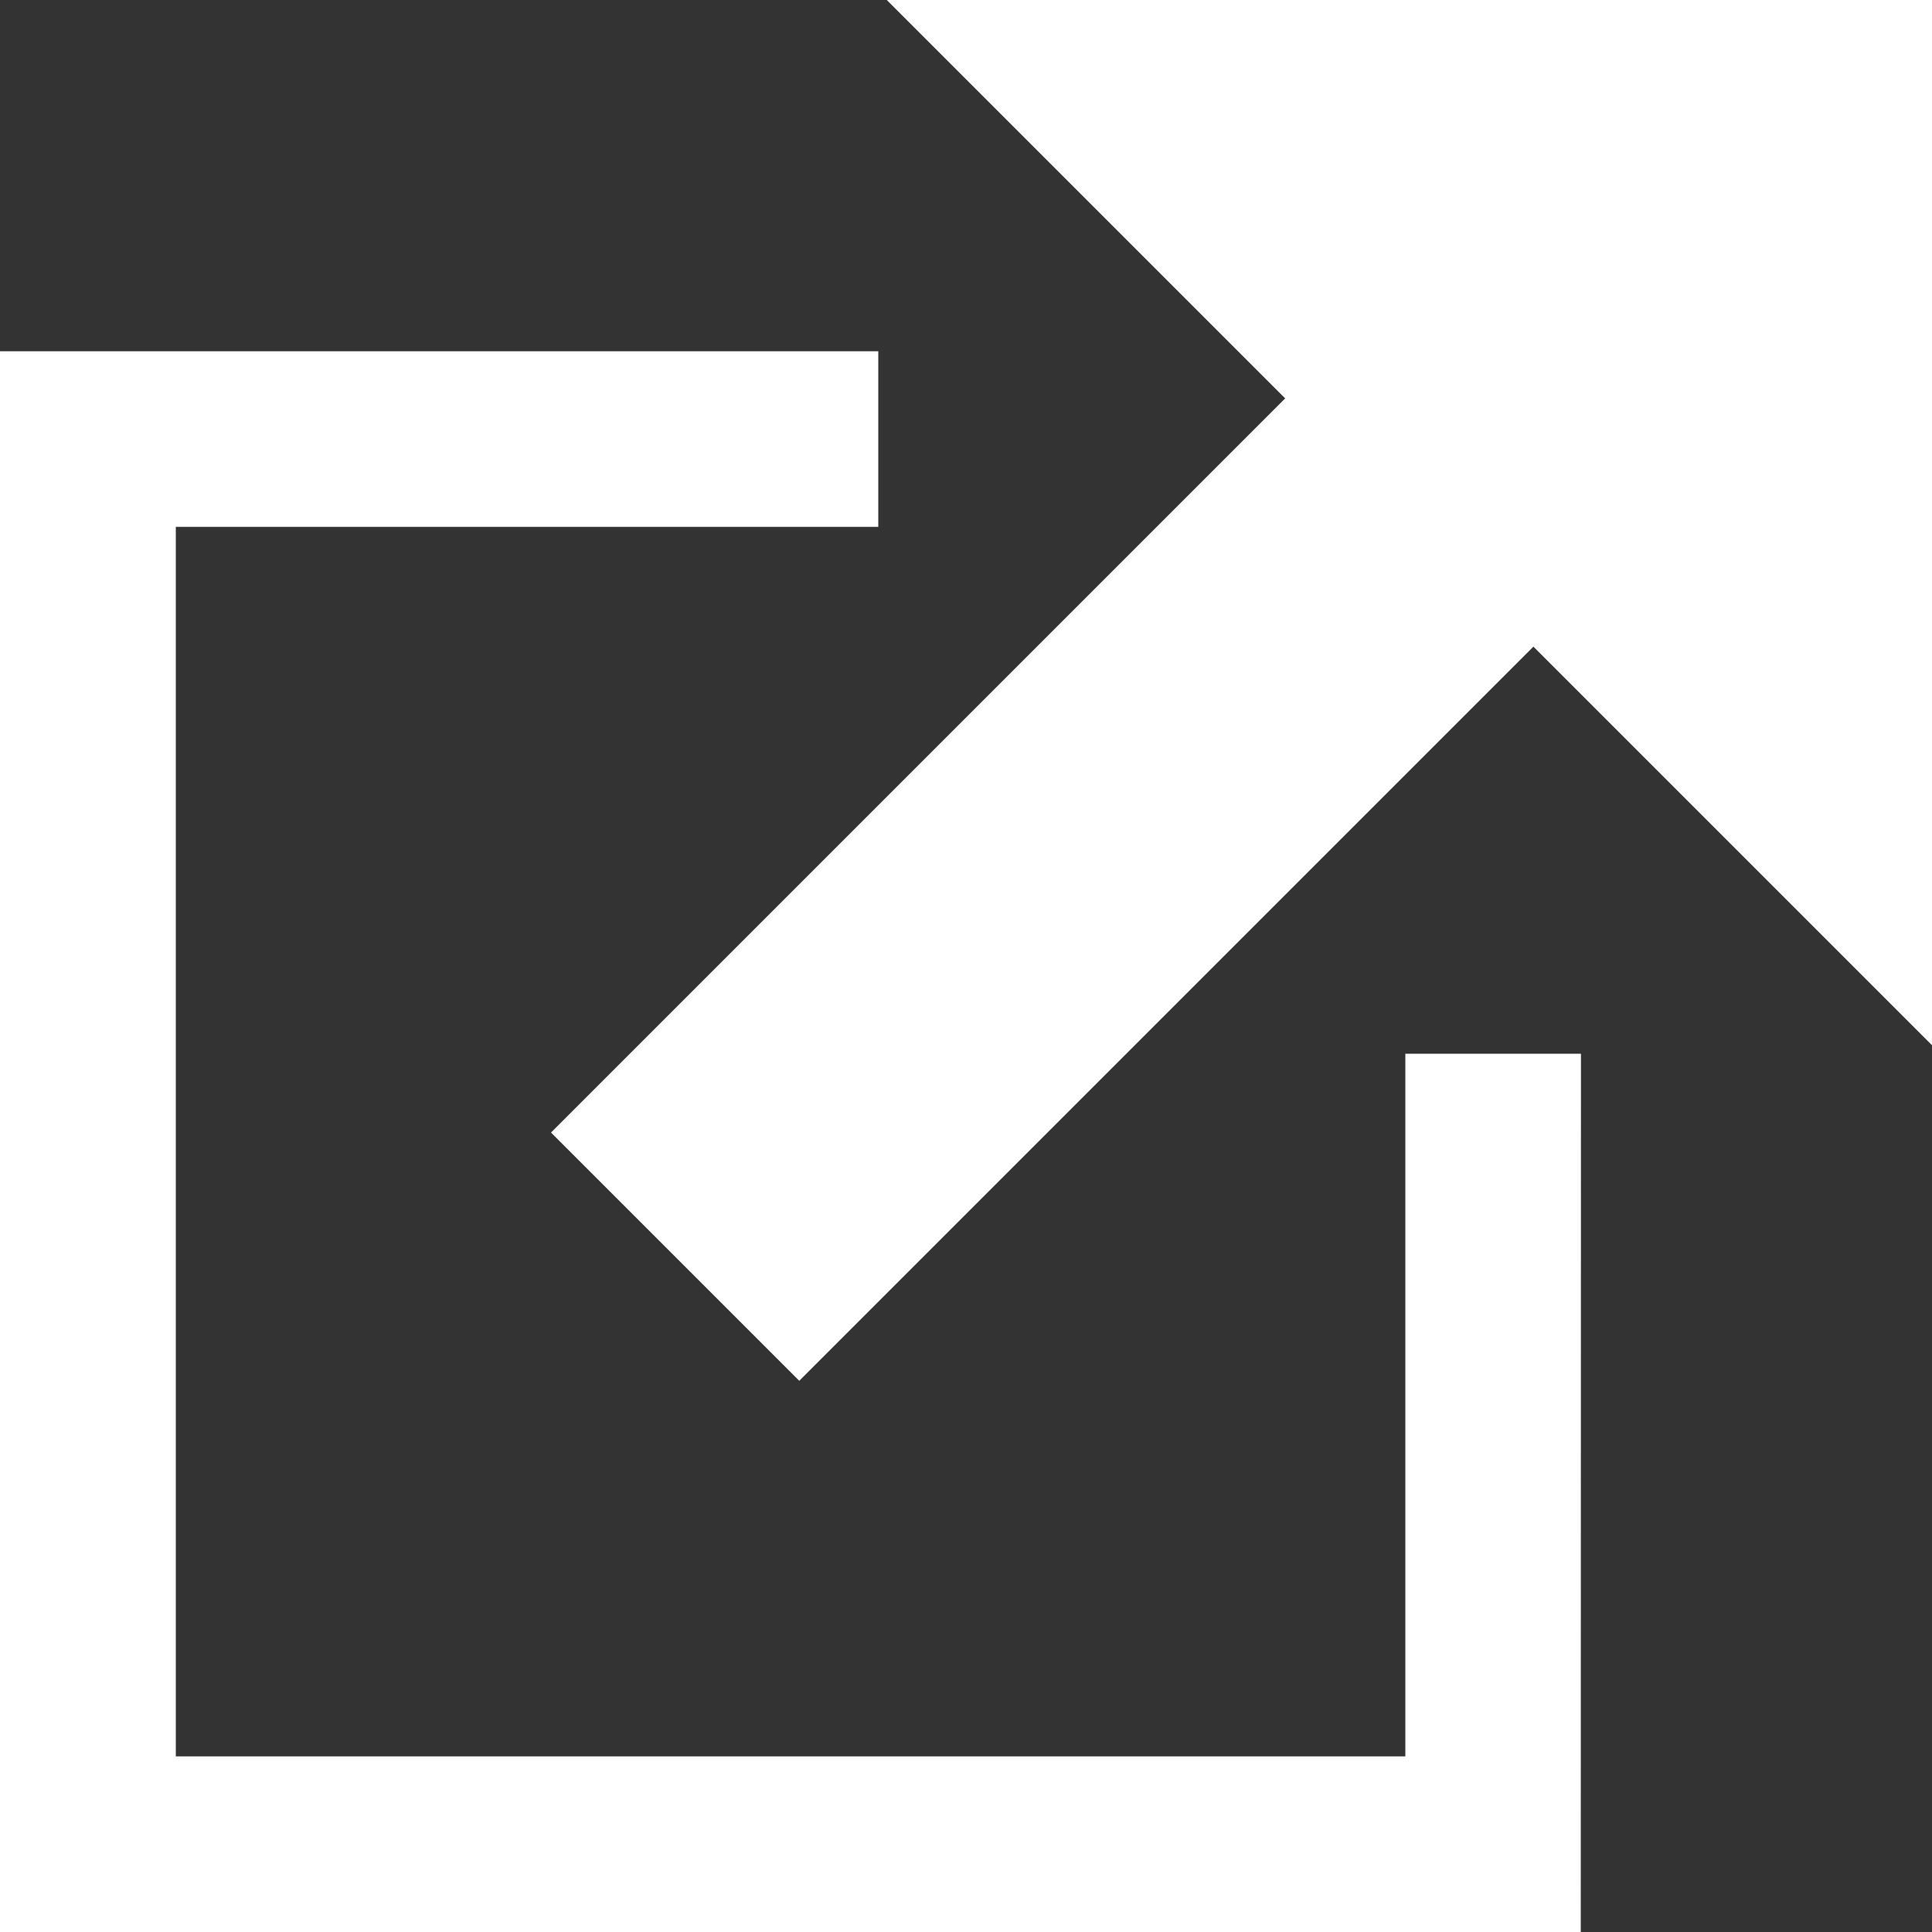
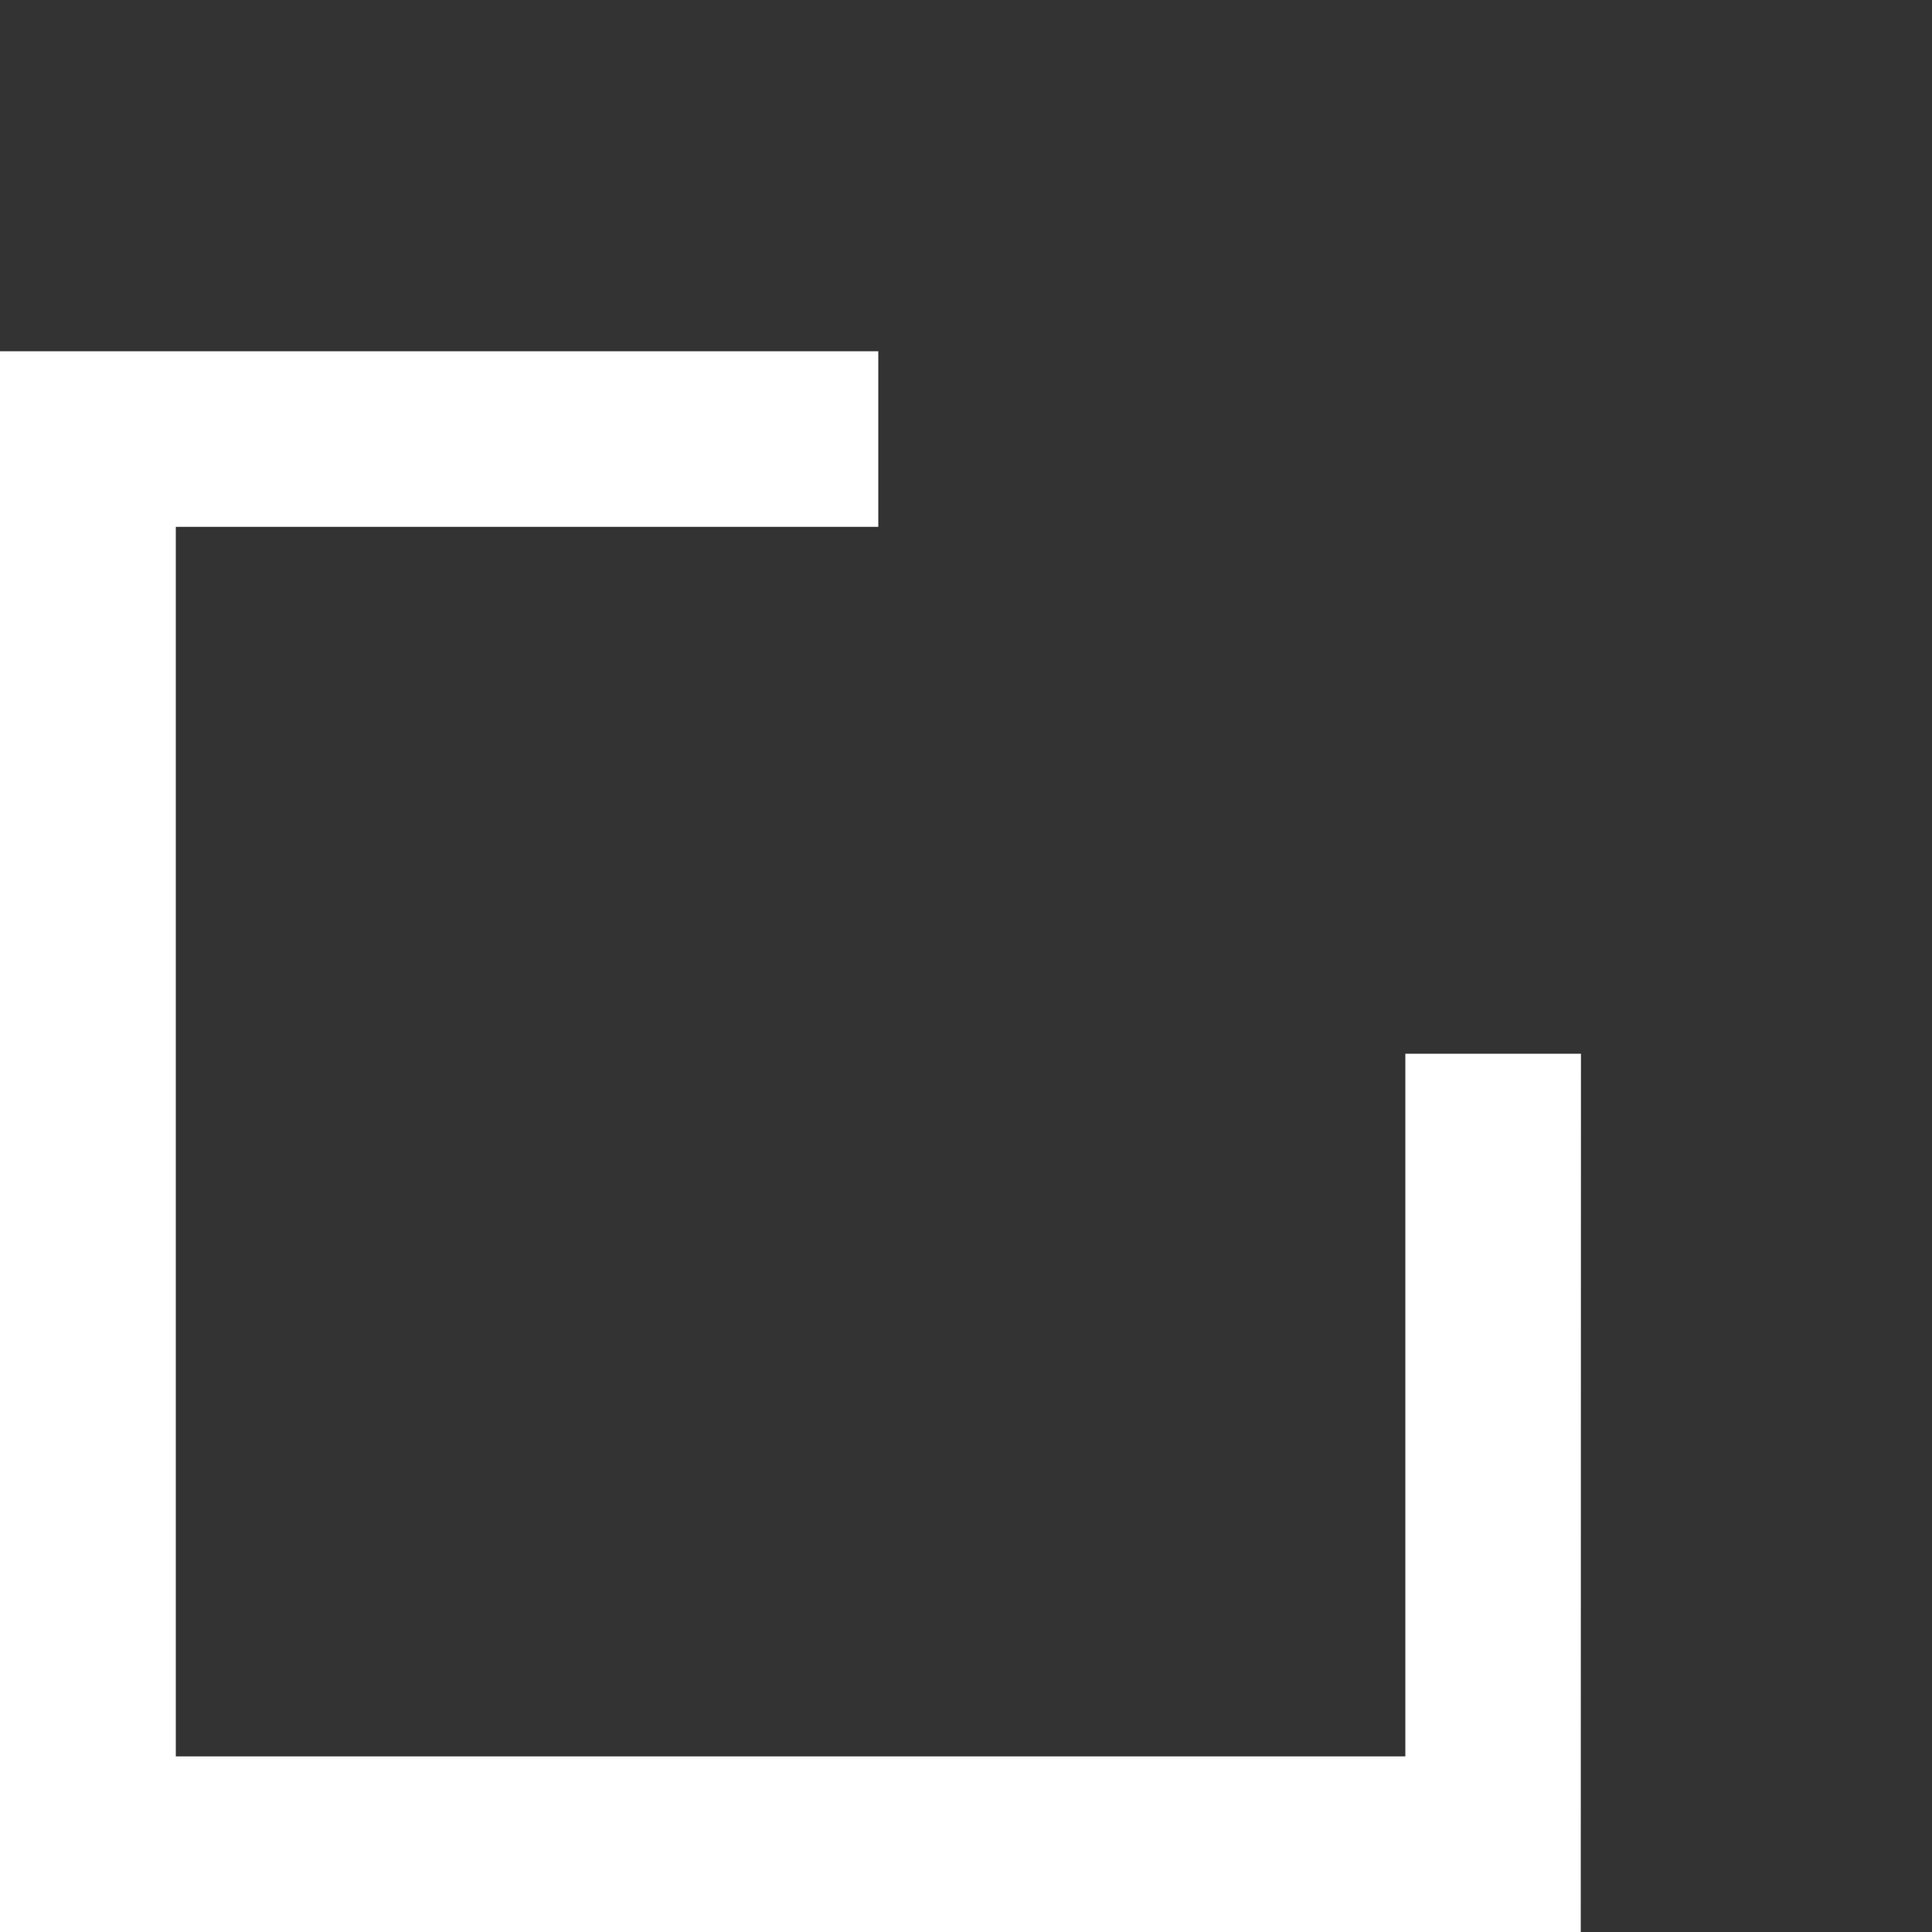
<svg xmlns="http://www.w3.org/2000/svg" data-name="グループ 18951" width="10" height="10">
  <rect width="100%" height="100%" fill="#333333" stroke="none" />
  <g data-name="グループ 18732">
    <g data-name="グループ 18144" fill="#fff">
      <path data-name="パス 331218" d="M8.182 10H0V1.818h4.546v.909H.91v6.364h6.364V5.454h.909z" />
-       <path data-name="長方形 4465" d="M2.852 5.862L8.628.086 9.914 1.37 4.137 7.147z" />
-       <path data-name="パス 331219" d="M10 5.41V-.002H4.588z" />
    </g>
  </g>
</svg>